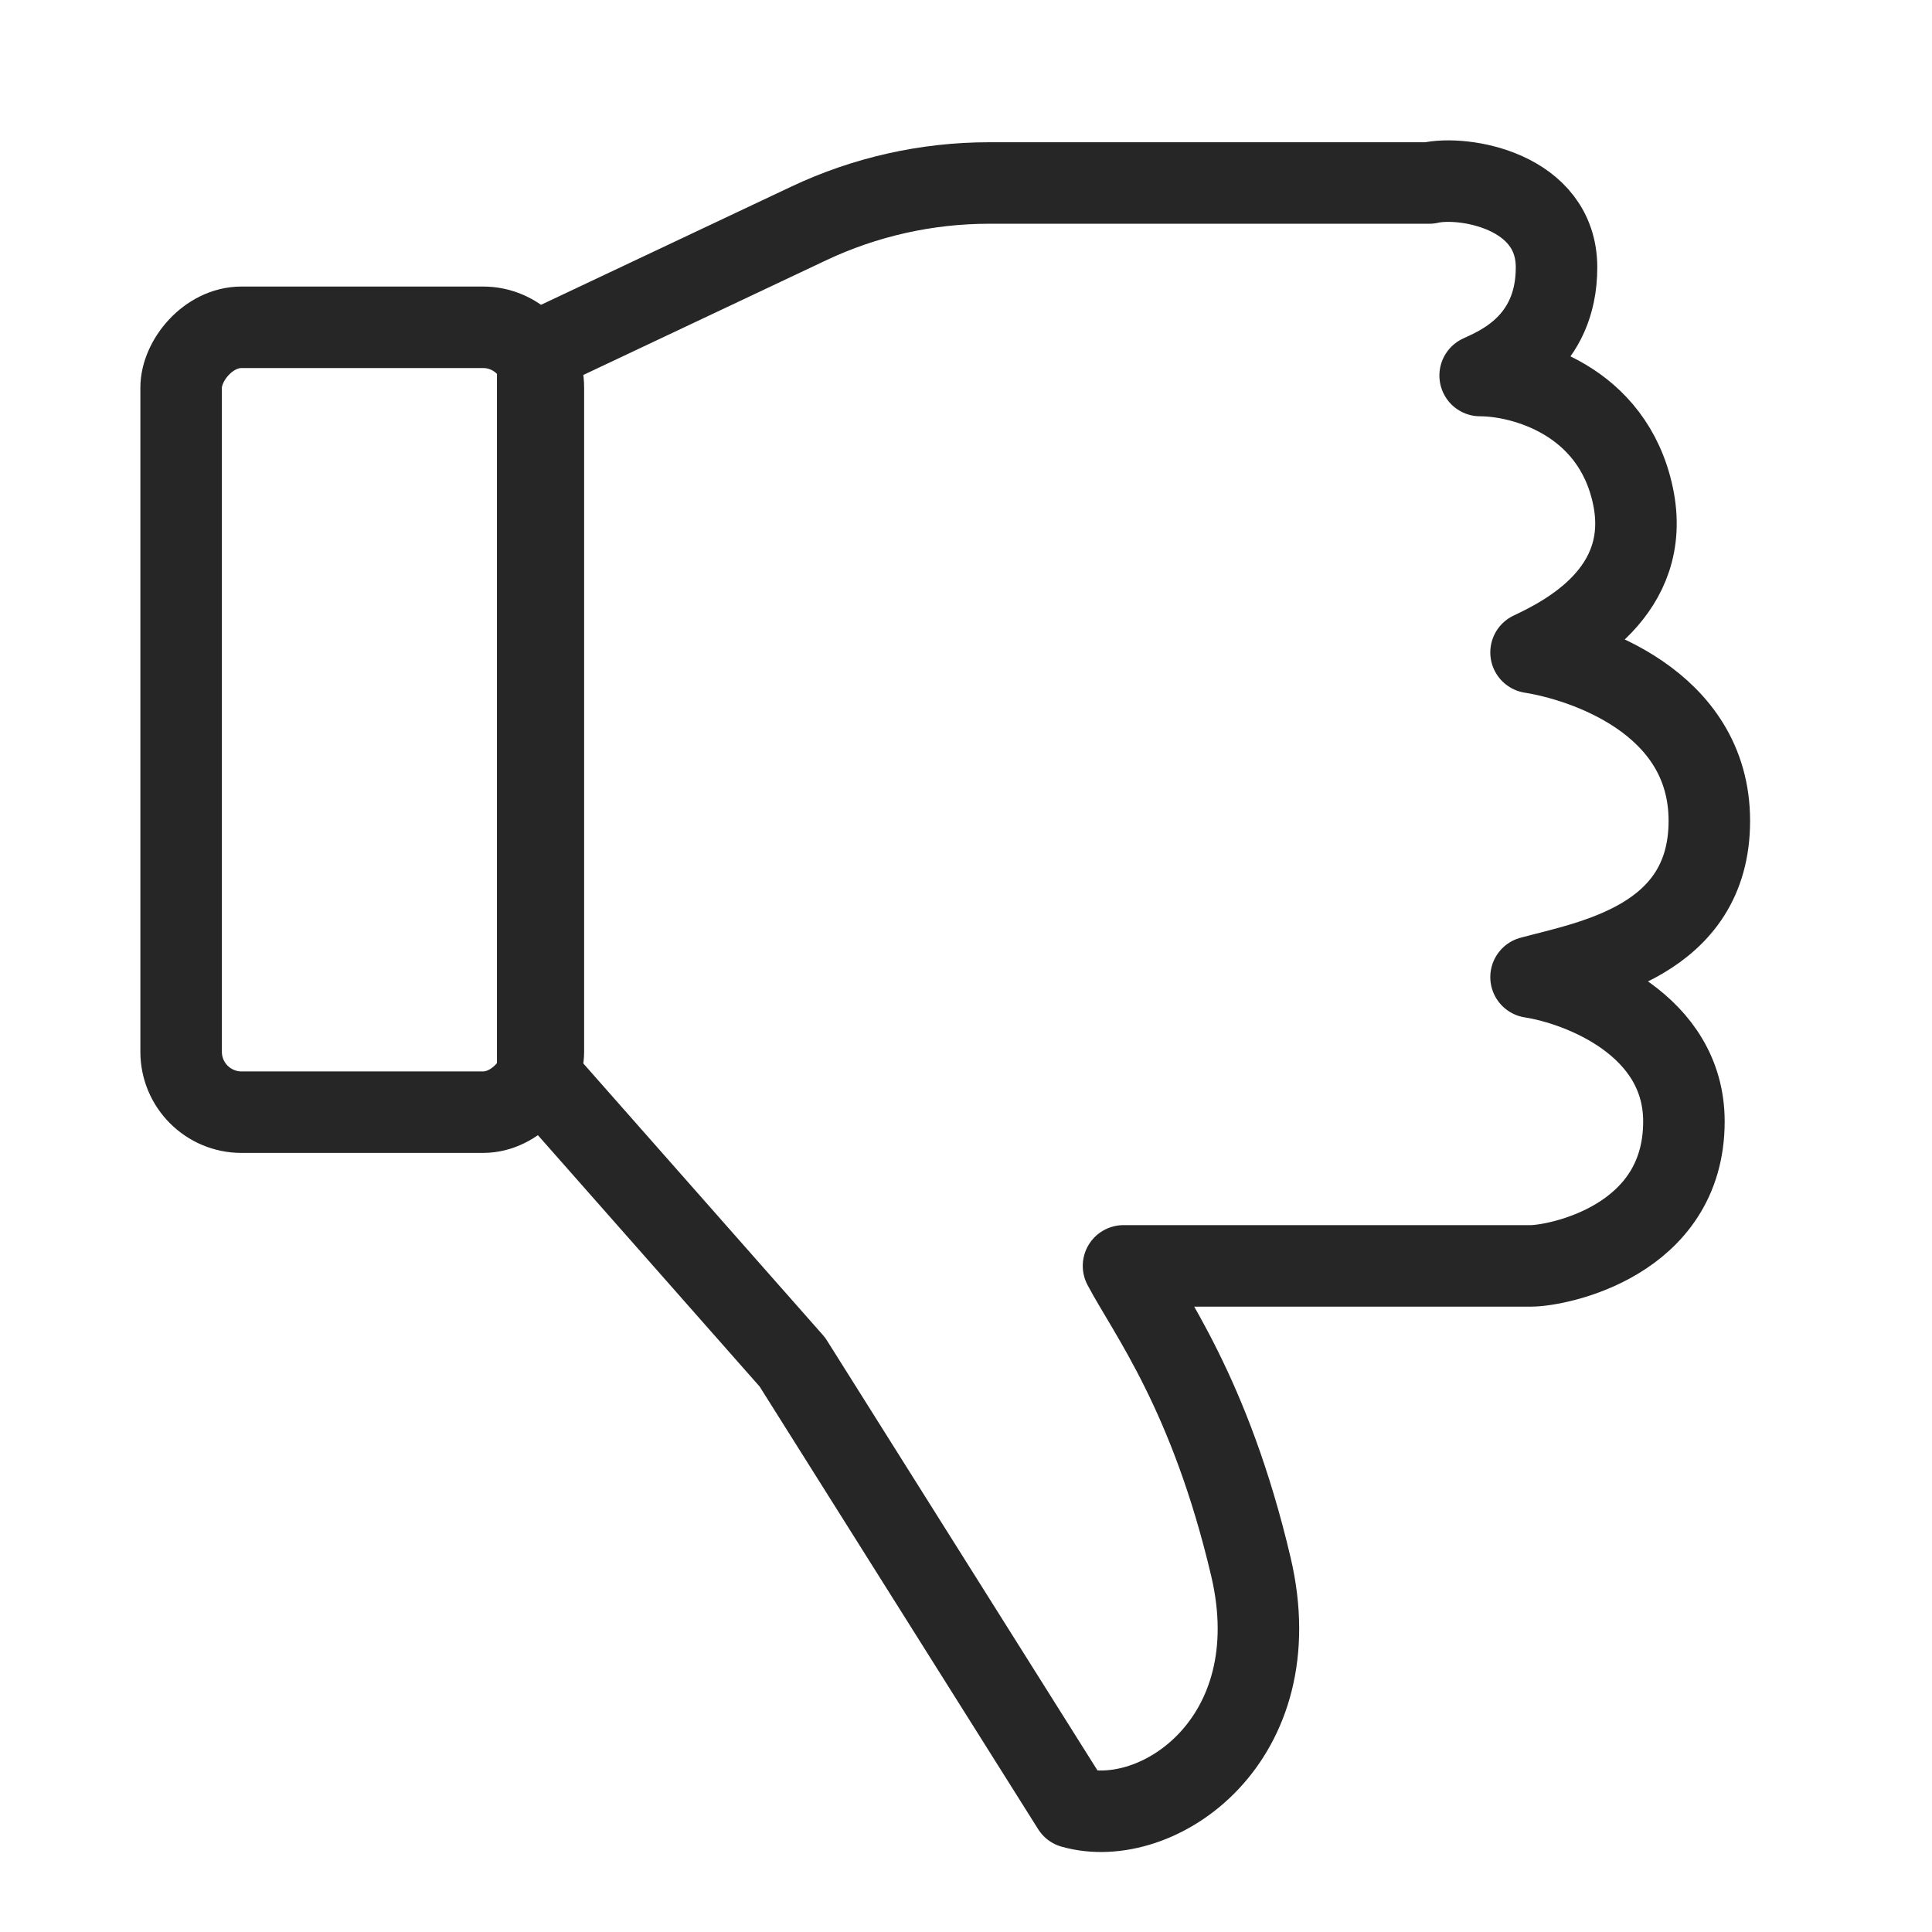
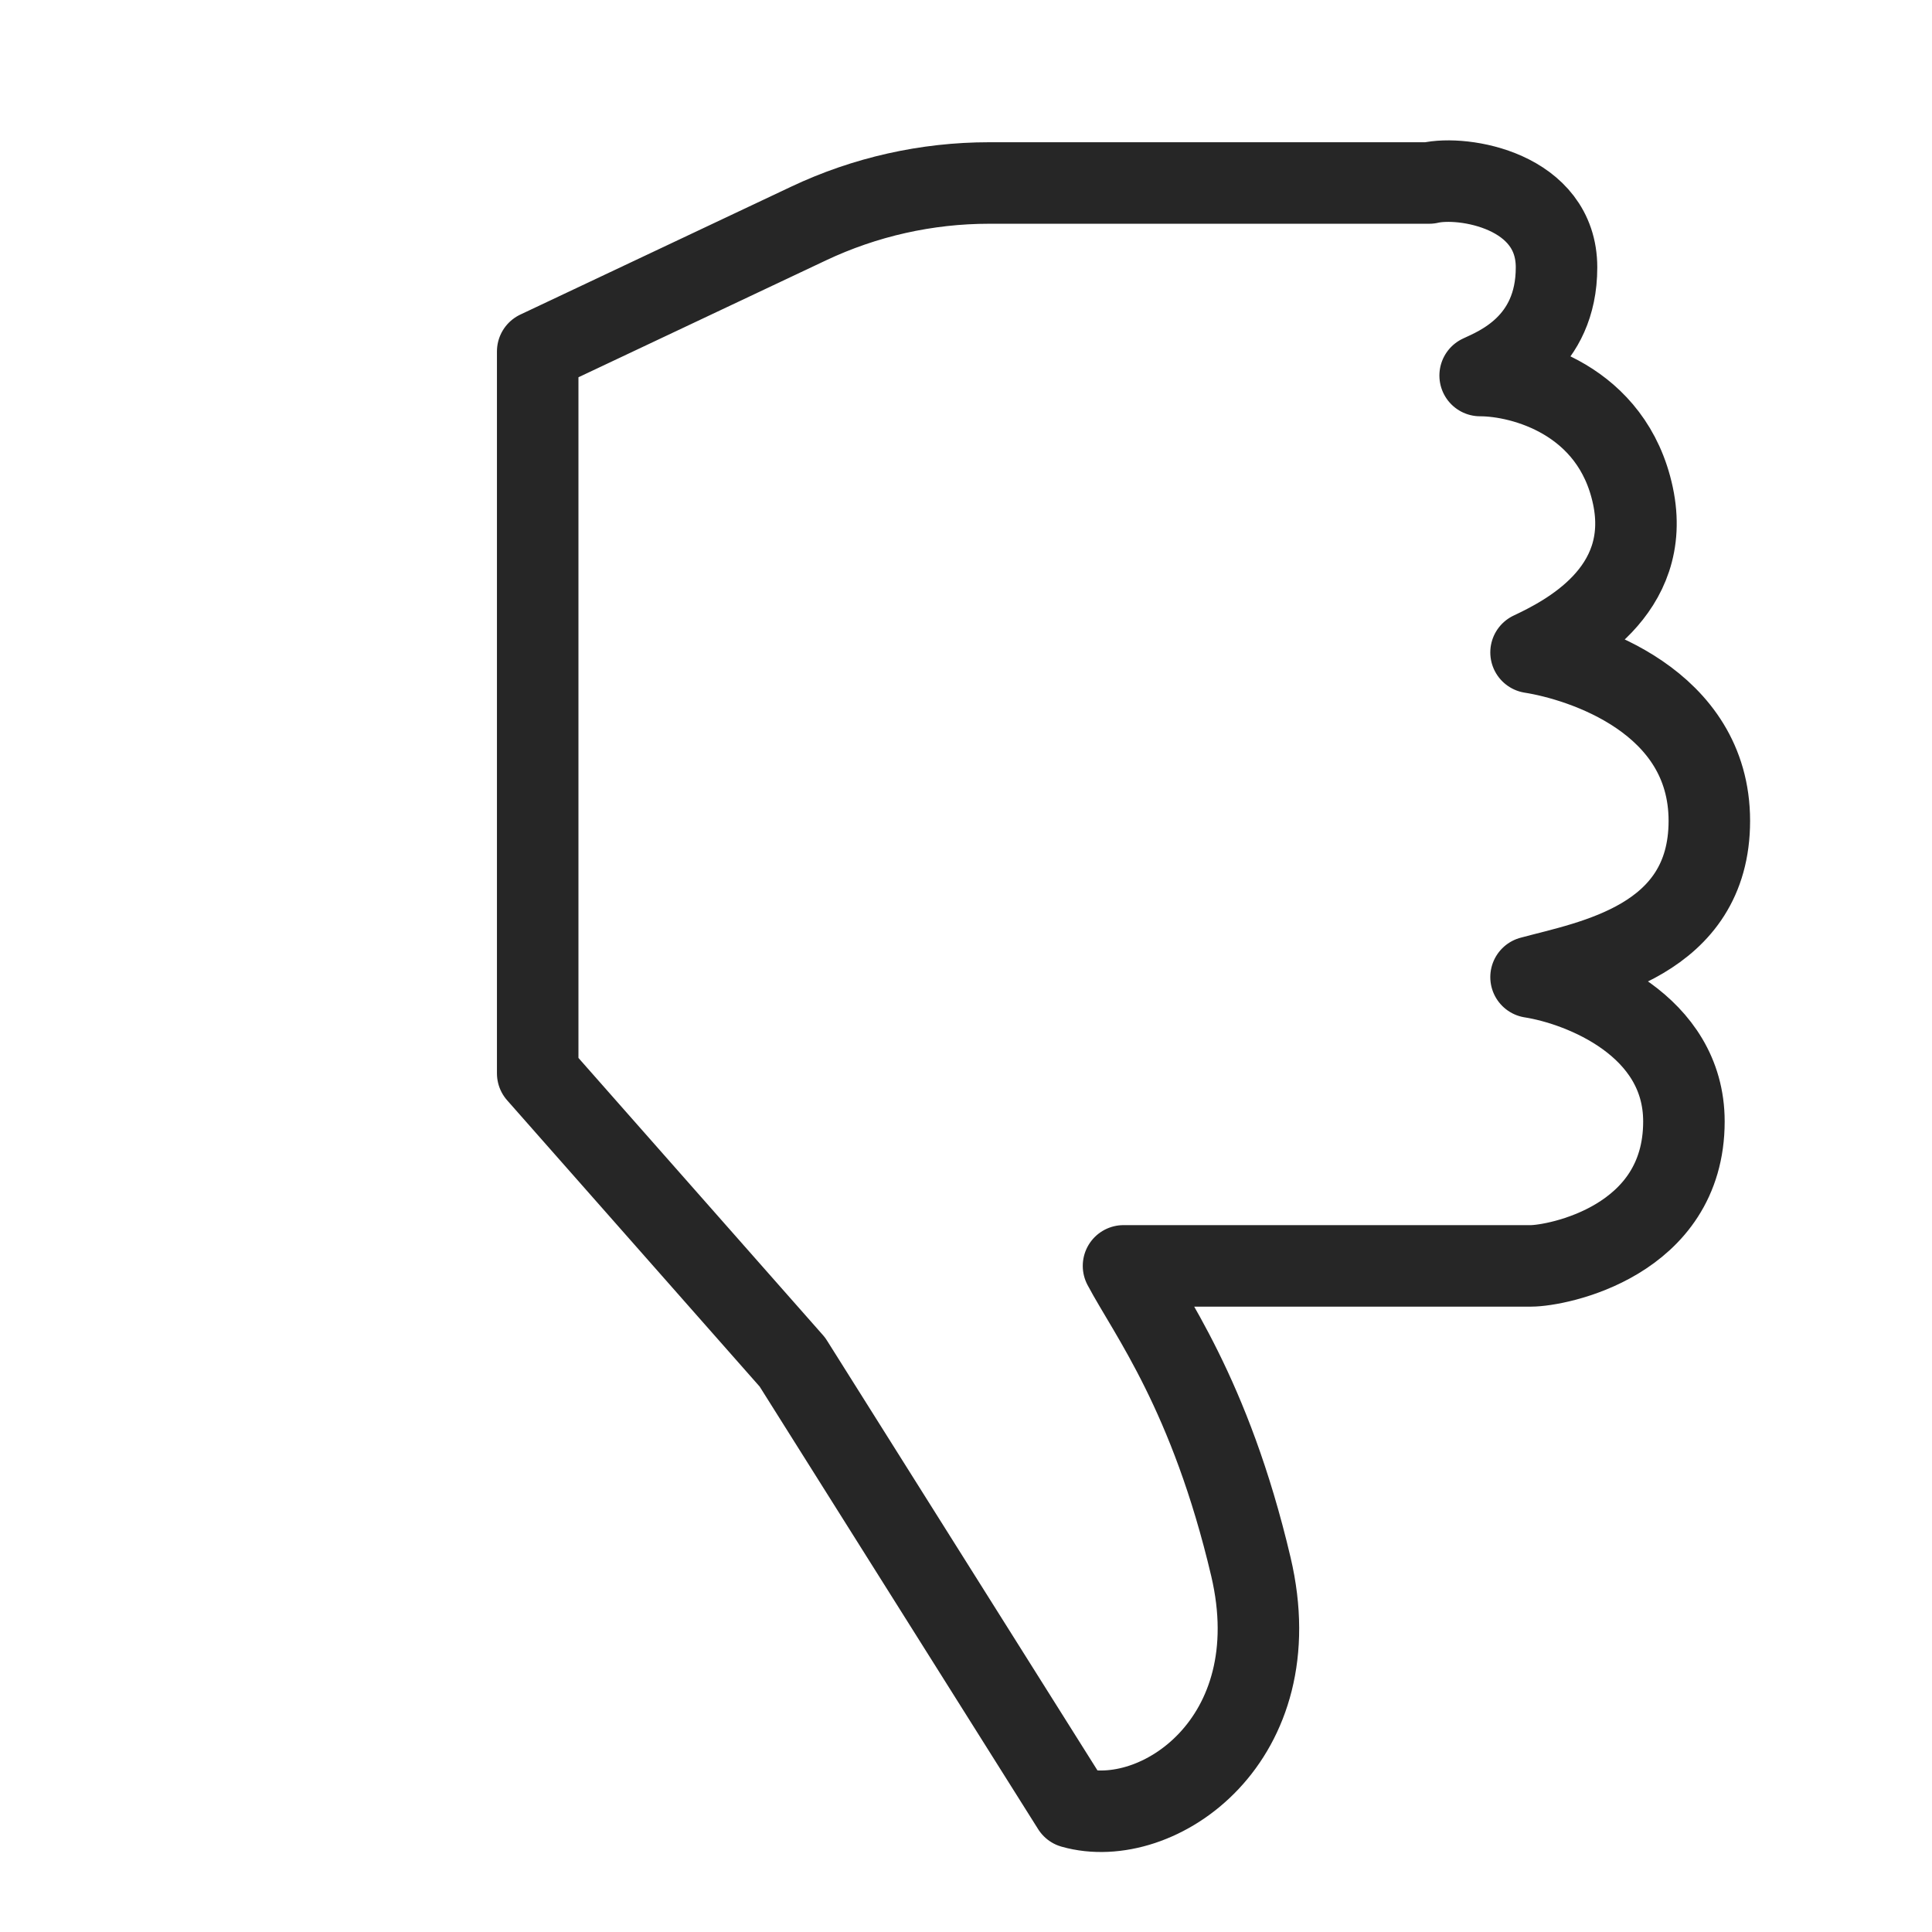
<svg xmlns="http://www.w3.org/2000/svg" width="32" height="32" viewBox="0 0 32 32" fill="none">
-   <rect width="6" height="13" rx="1" transform="matrix(1 0 0 -1 3 18.421)" stroke="#262626" stroke-width="1.35" stroke-linecap="round" stroke-linejoin="round" />
  <path d="M13.125 22.561L8.906 17.778V5.821L13.393 3.702C14.328 3.26 15.349 3.031 16.383 3.031H23.672C24.234 2.899 25.781 3.154 25.781 4.429C25.781 5.705 24.797 6.087 24.516 6.22C25.219 6.22 26.709 6.618 27.047 8.213C27.384 9.807 25.922 10.54 25.359 10.806C26.203 10.939 28.312 11.603 28.312 13.596C28.312 15.589 26.344 15.918 25.359 16.184C26.203 16.317 27.891 16.981 27.891 18.575C27.891 20.568 25.781 20.967 25.359 20.967H18.609C19.031 21.764 20.044 23.082 20.719 25.951C21.394 28.821 19.172 30.336 17.766 29.937L13.125 22.561Z" stroke="#262626" stroke-width="1.35" stroke-linecap="round" stroke-linejoin="round" />
</svg>